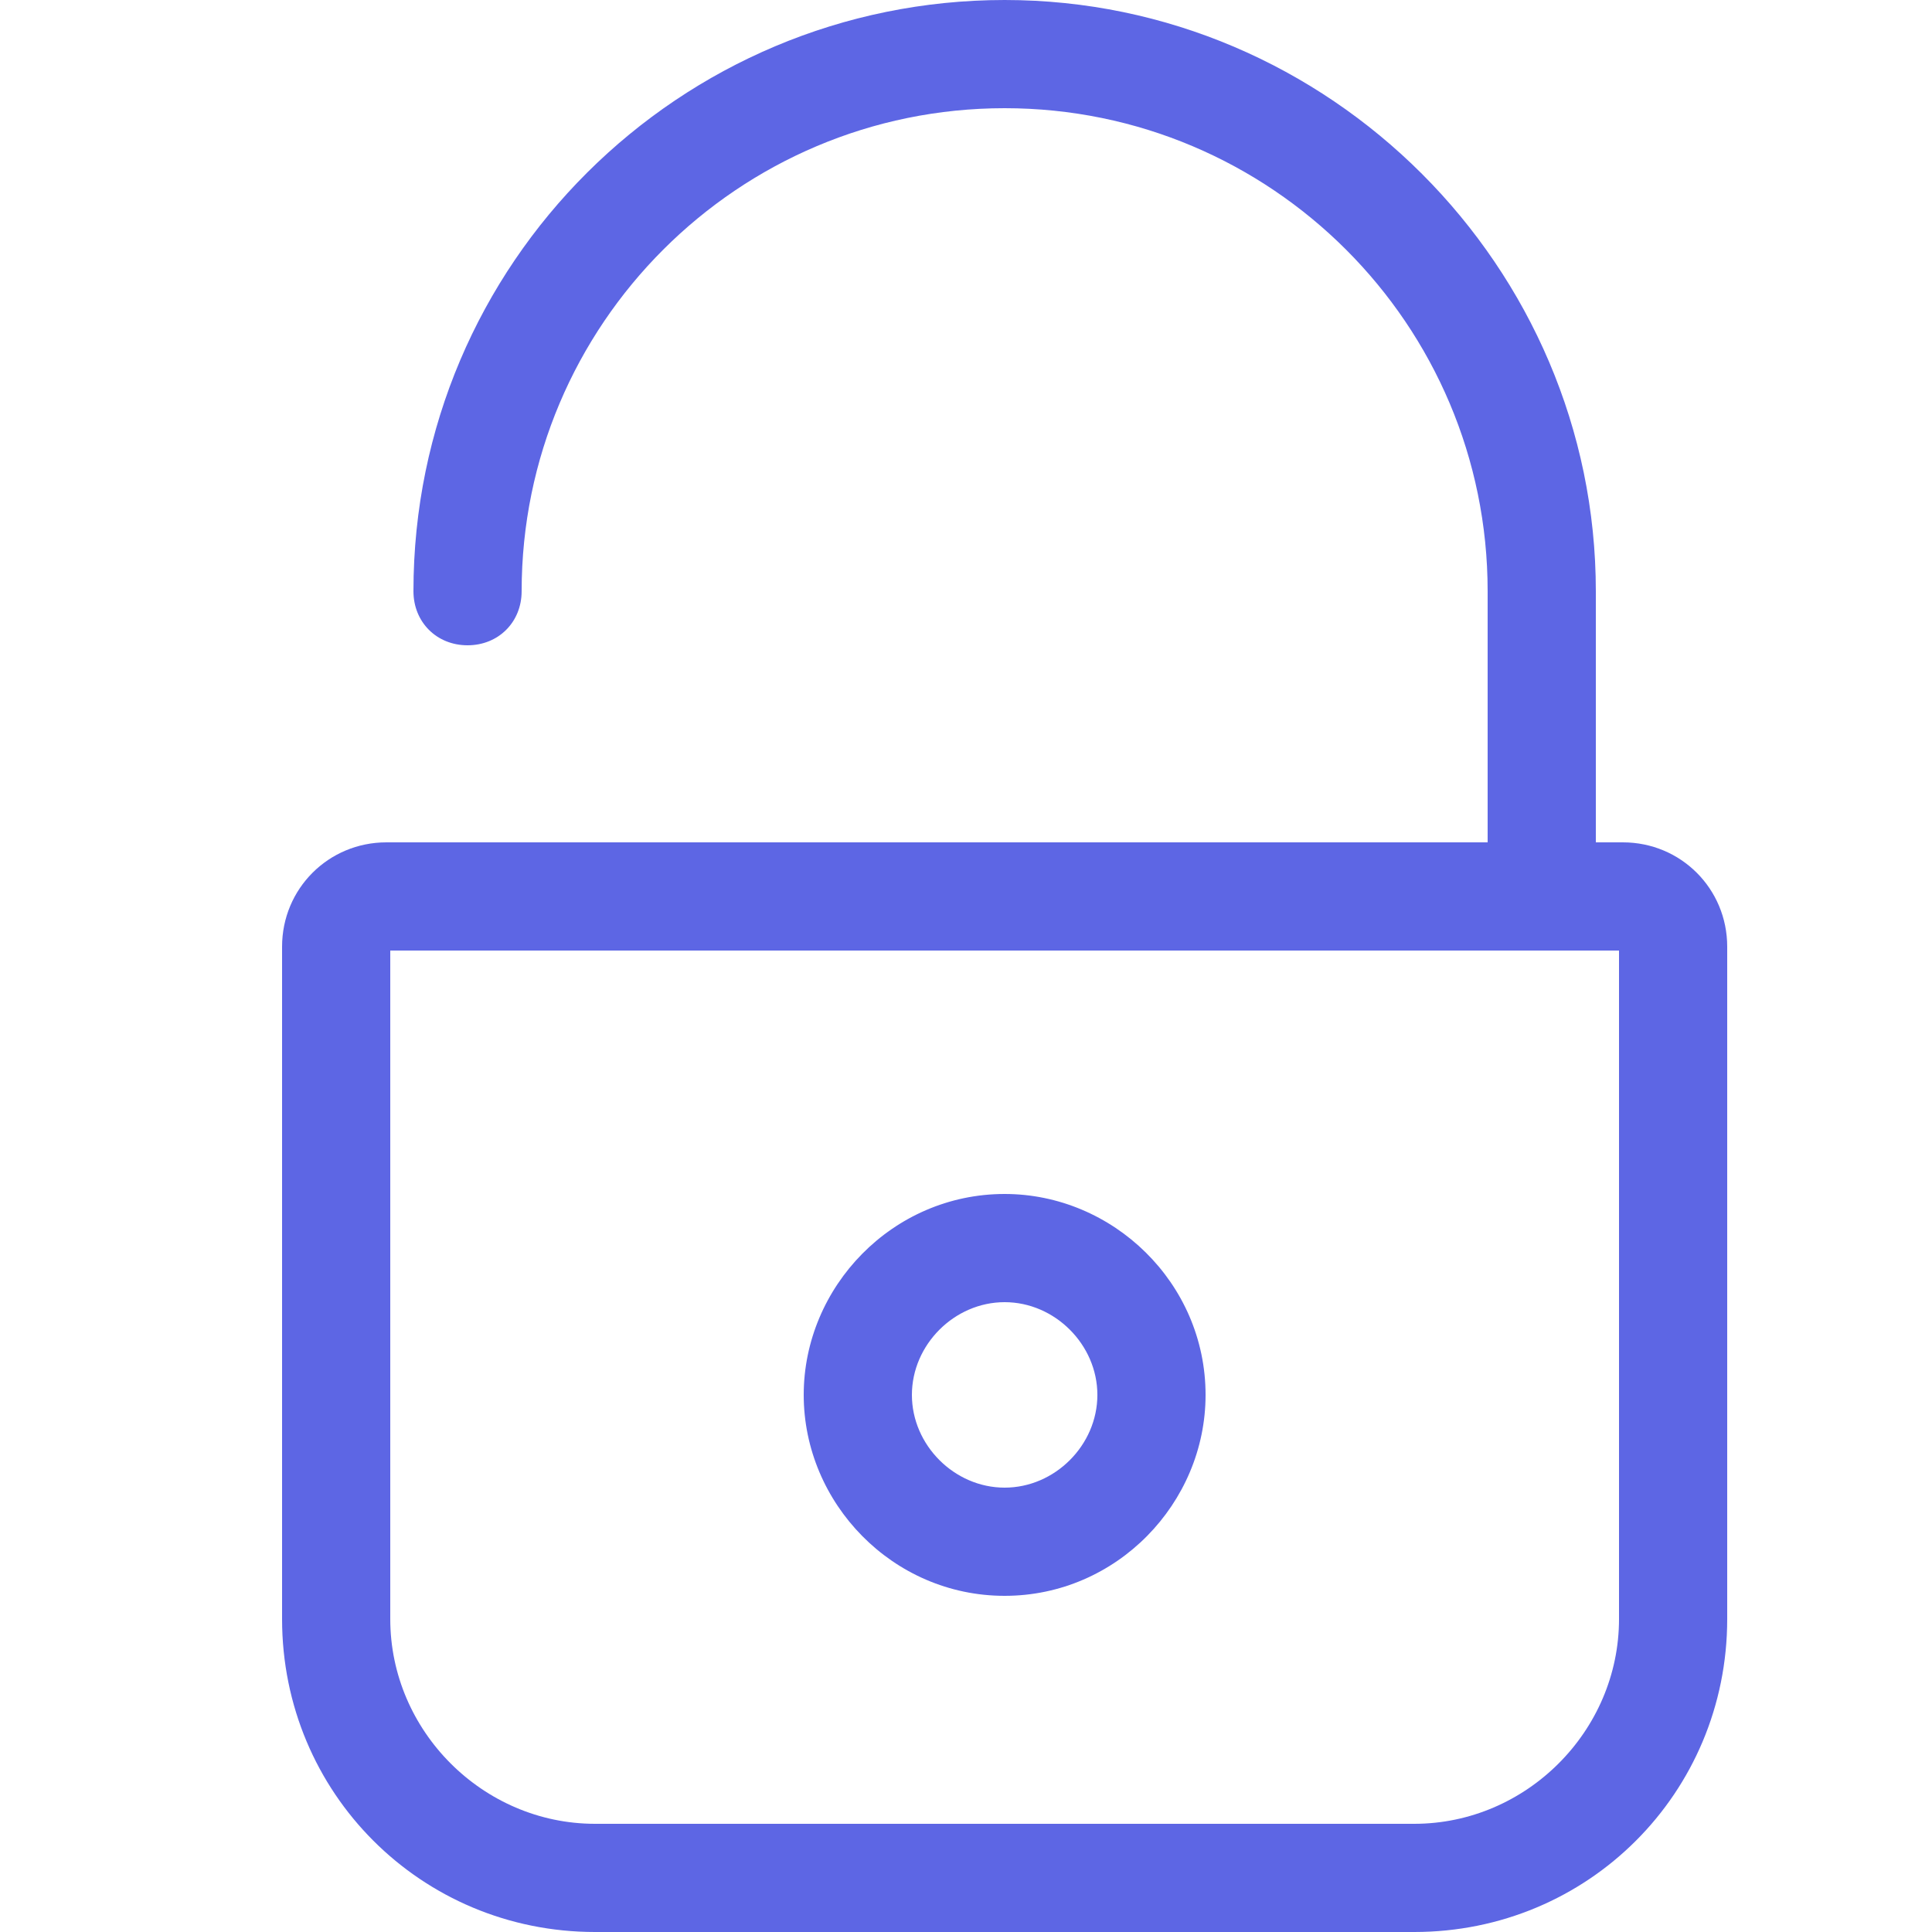
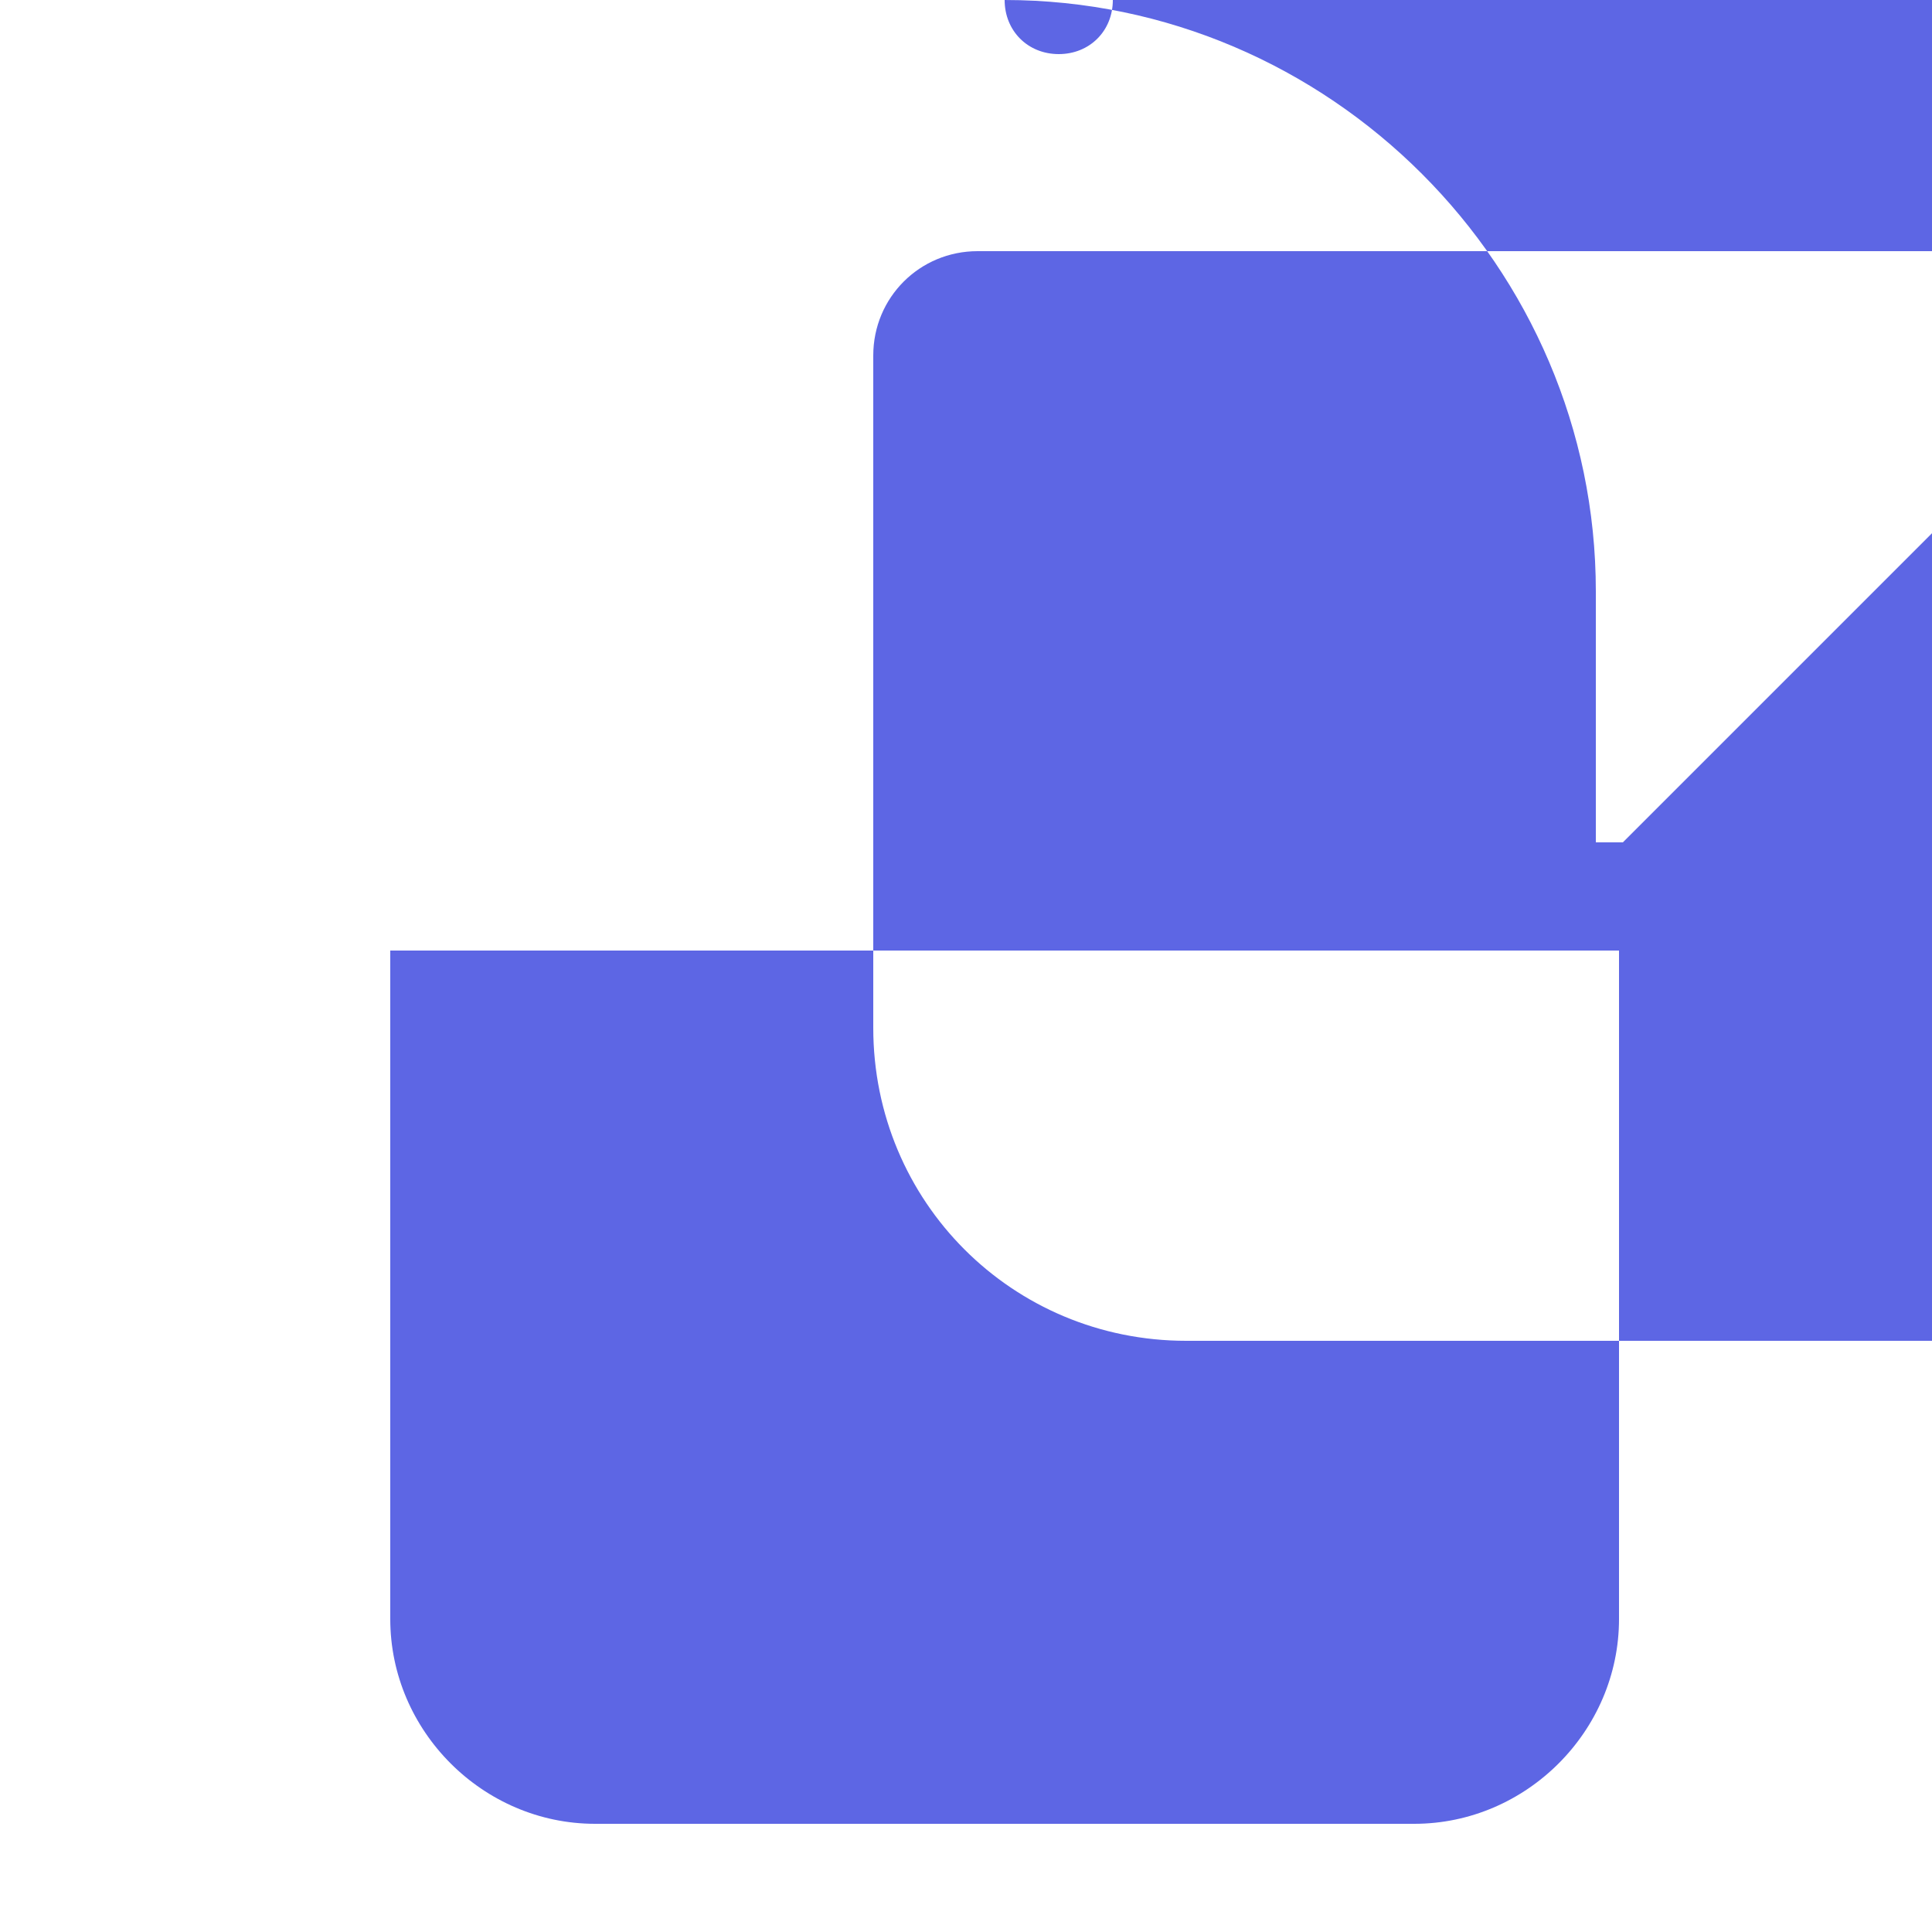
<svg xmlns="http://www.w3.org/2000/svg" enable-background="new 0 0 50 50" viewBox="0 0 50 50">
  <g fill="#5d66e4">
-     <path d="m42 21.8h-.7v-6.5c0-8.4-6.9-15.3-15.3-15.3s-15.3 6.8-15.3 15.3c0 .8.6 1.4 1.4 1.4s1.4-.6 1.4-1.4c0-6.9 5.6-12.5 12.5-12.5s12.5 5.6 12.5 12.5v6.5h-28.5c-1.5 0-2.7 1.2-2.7 2.7v17.4c0 4.5 3.6 8.1 8.1 8.1h21.2c4.5 0 8.1-3.6 8.1-8.1v-17.4c0-1.5-1.2-2.7-2.7-2.7zm-.1 20.1c0 2.9-2.4 5.3-5.3 5.3h-21.2c-2.9 0-5.3-2.4-5.3-5.3v-17.3h31.8z" />
-     <path d="m26 41.3c2.9 0 5.2-2.4 5.2-5.2 0-2.9-2.4-5.2-5.2-5.2-2.9 0-5.2 2.4-5.2 5.2s2.3 5.2 5.2 5.2zm0-7.6c1.3 0 2.4 1.1 2.4 2.4s-1.1 2.4-2.4 2.4-2.4-1.1-2.4-2.4 1.1-2.4 2.4-2.4z" />
+     <path d="m42 21.8h-.7v-6.5c0-8.4-6.9-15.3-15.3-15.3c0 .8.6 1.4 1.4 1.4s1.4-.6 1.4-1.4c0-6.9 5.6-12.5 12.5-12.5s12.5 5.6 12.5 12.5v6.5h-28.5c-1.5 0-2.7 1.2-2.7 2.7v17.4c0 4.5 3.6 8.1 8.1 8.1h21.2c4.5 0 8.1-3.6 8.1-8.1v-17.4c0-1.5-1.2-2.7-2.7-2.7zm-.1 20.1c0 2.9-2.4 5.3-5.3 5.3h-21.2c-2.9 0-5.3-2.4-5.3-5.3v-17.3h31.8z" />
  </g>
</svg>